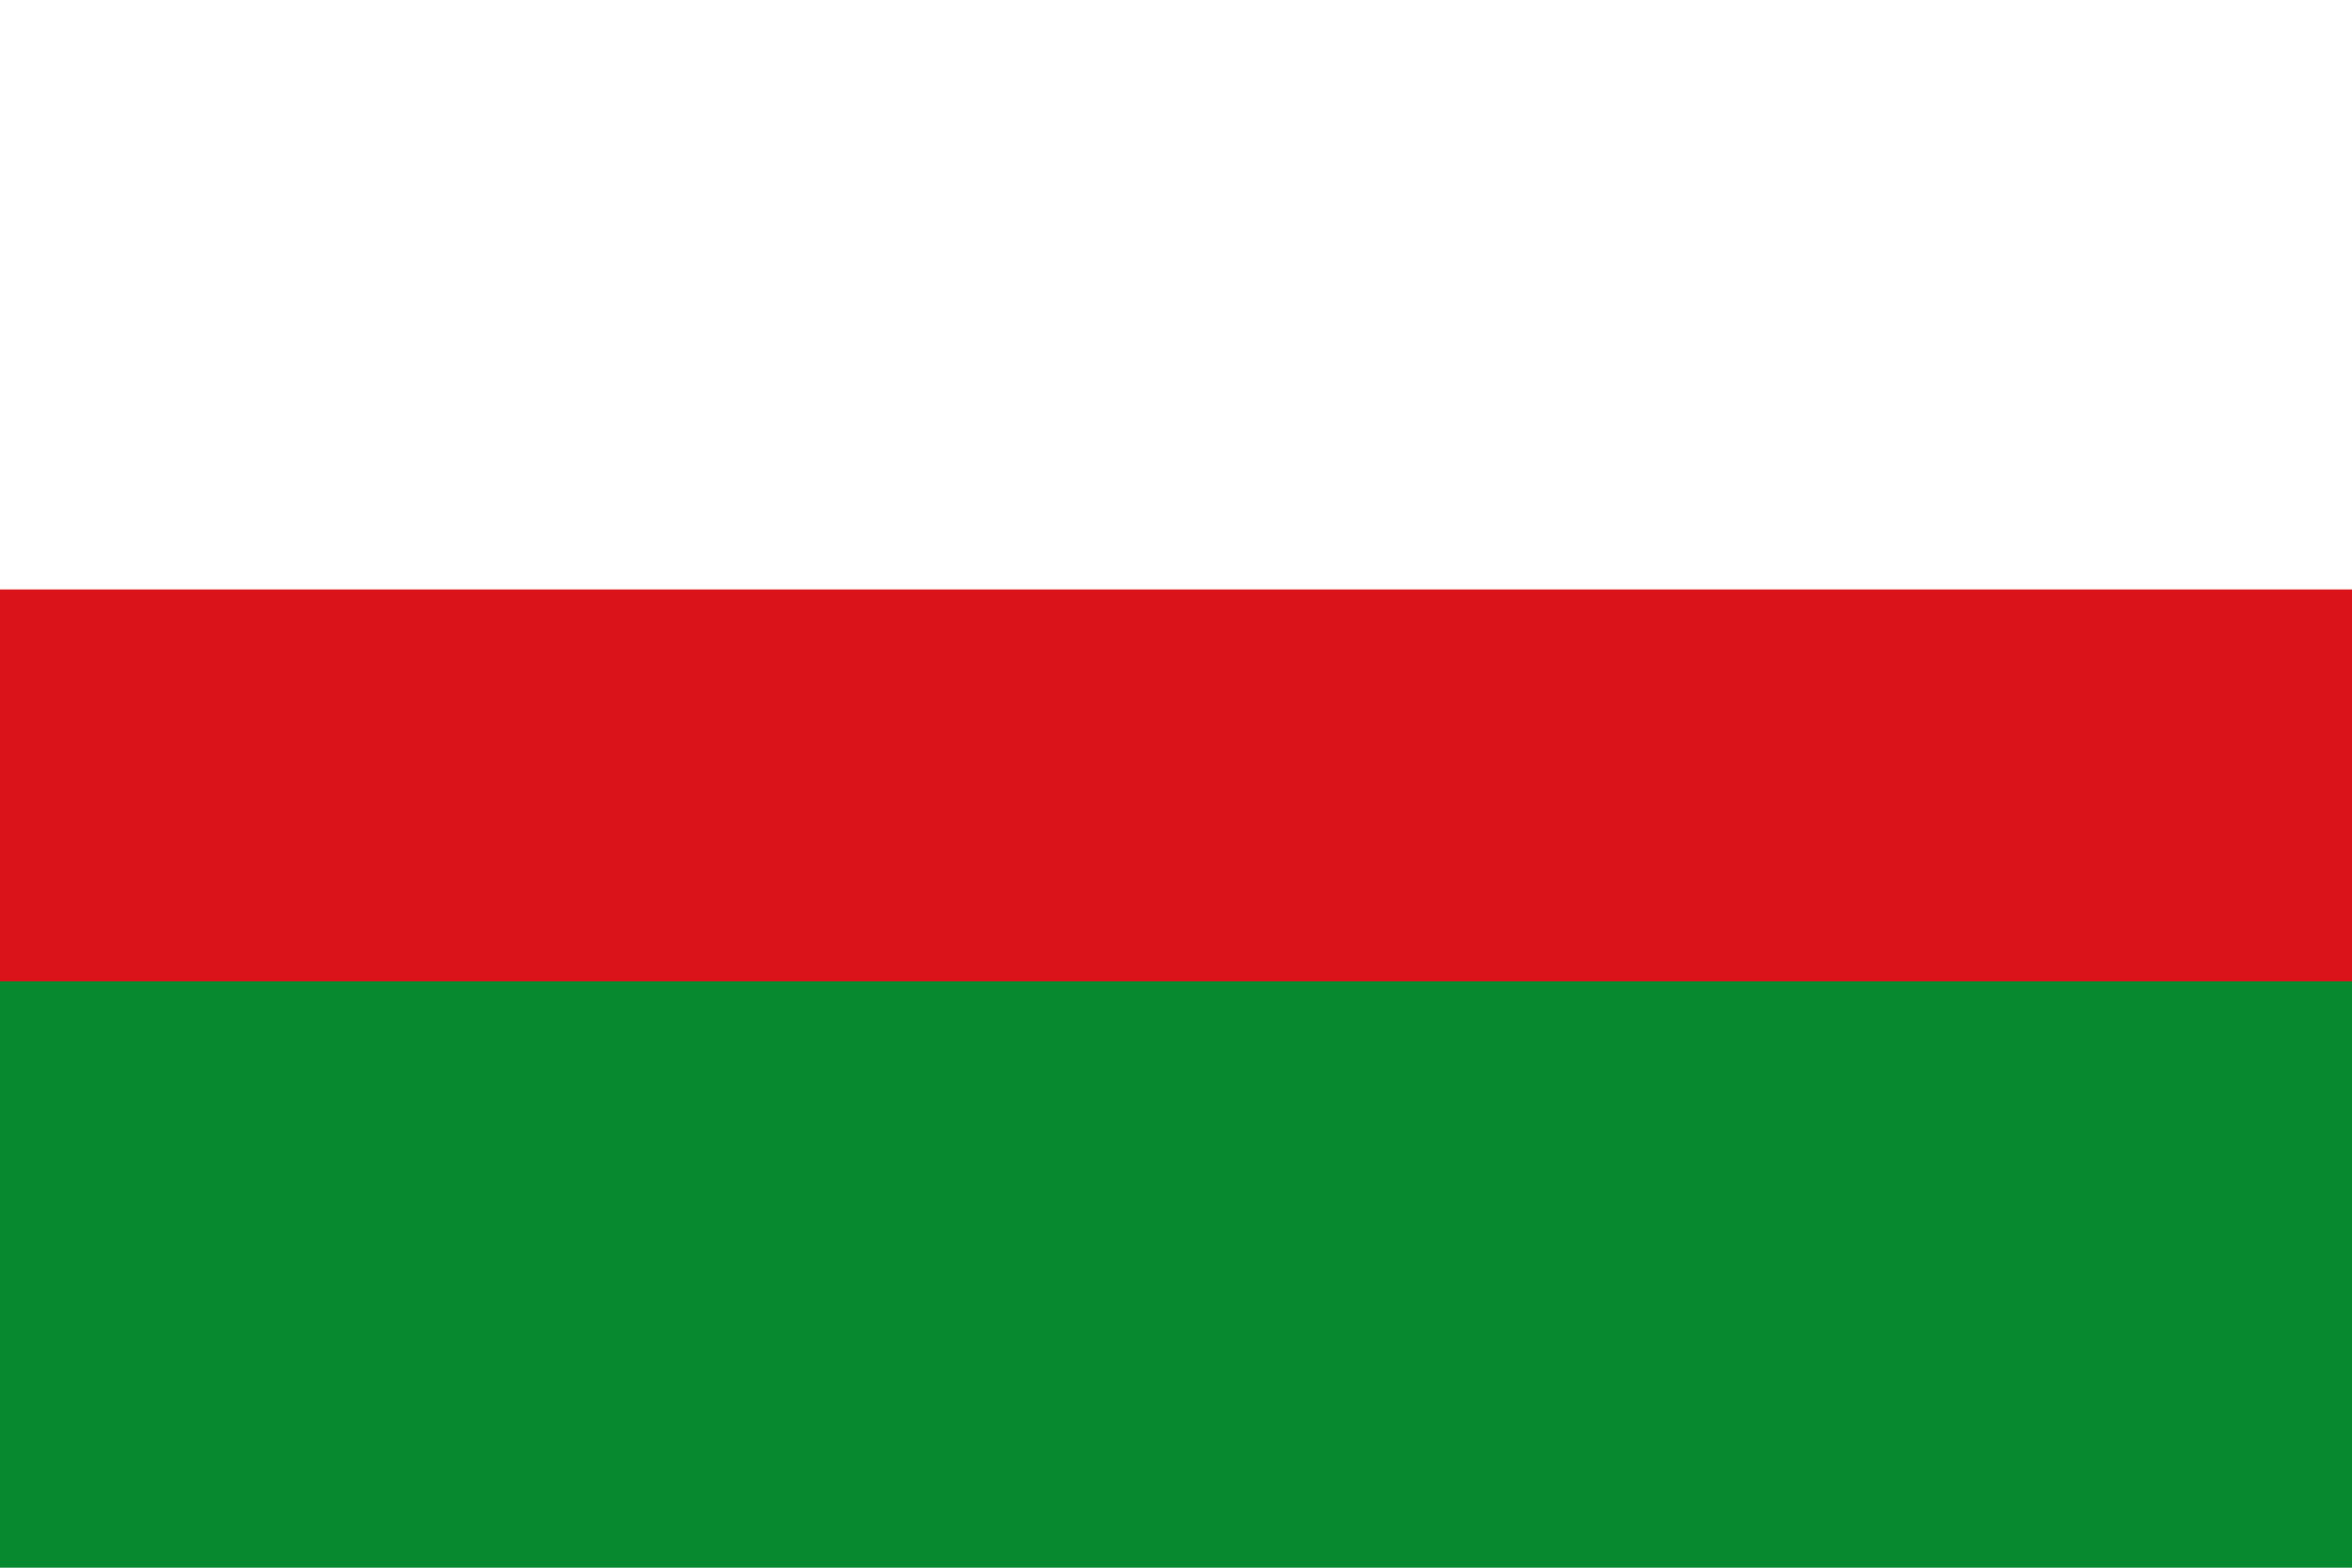
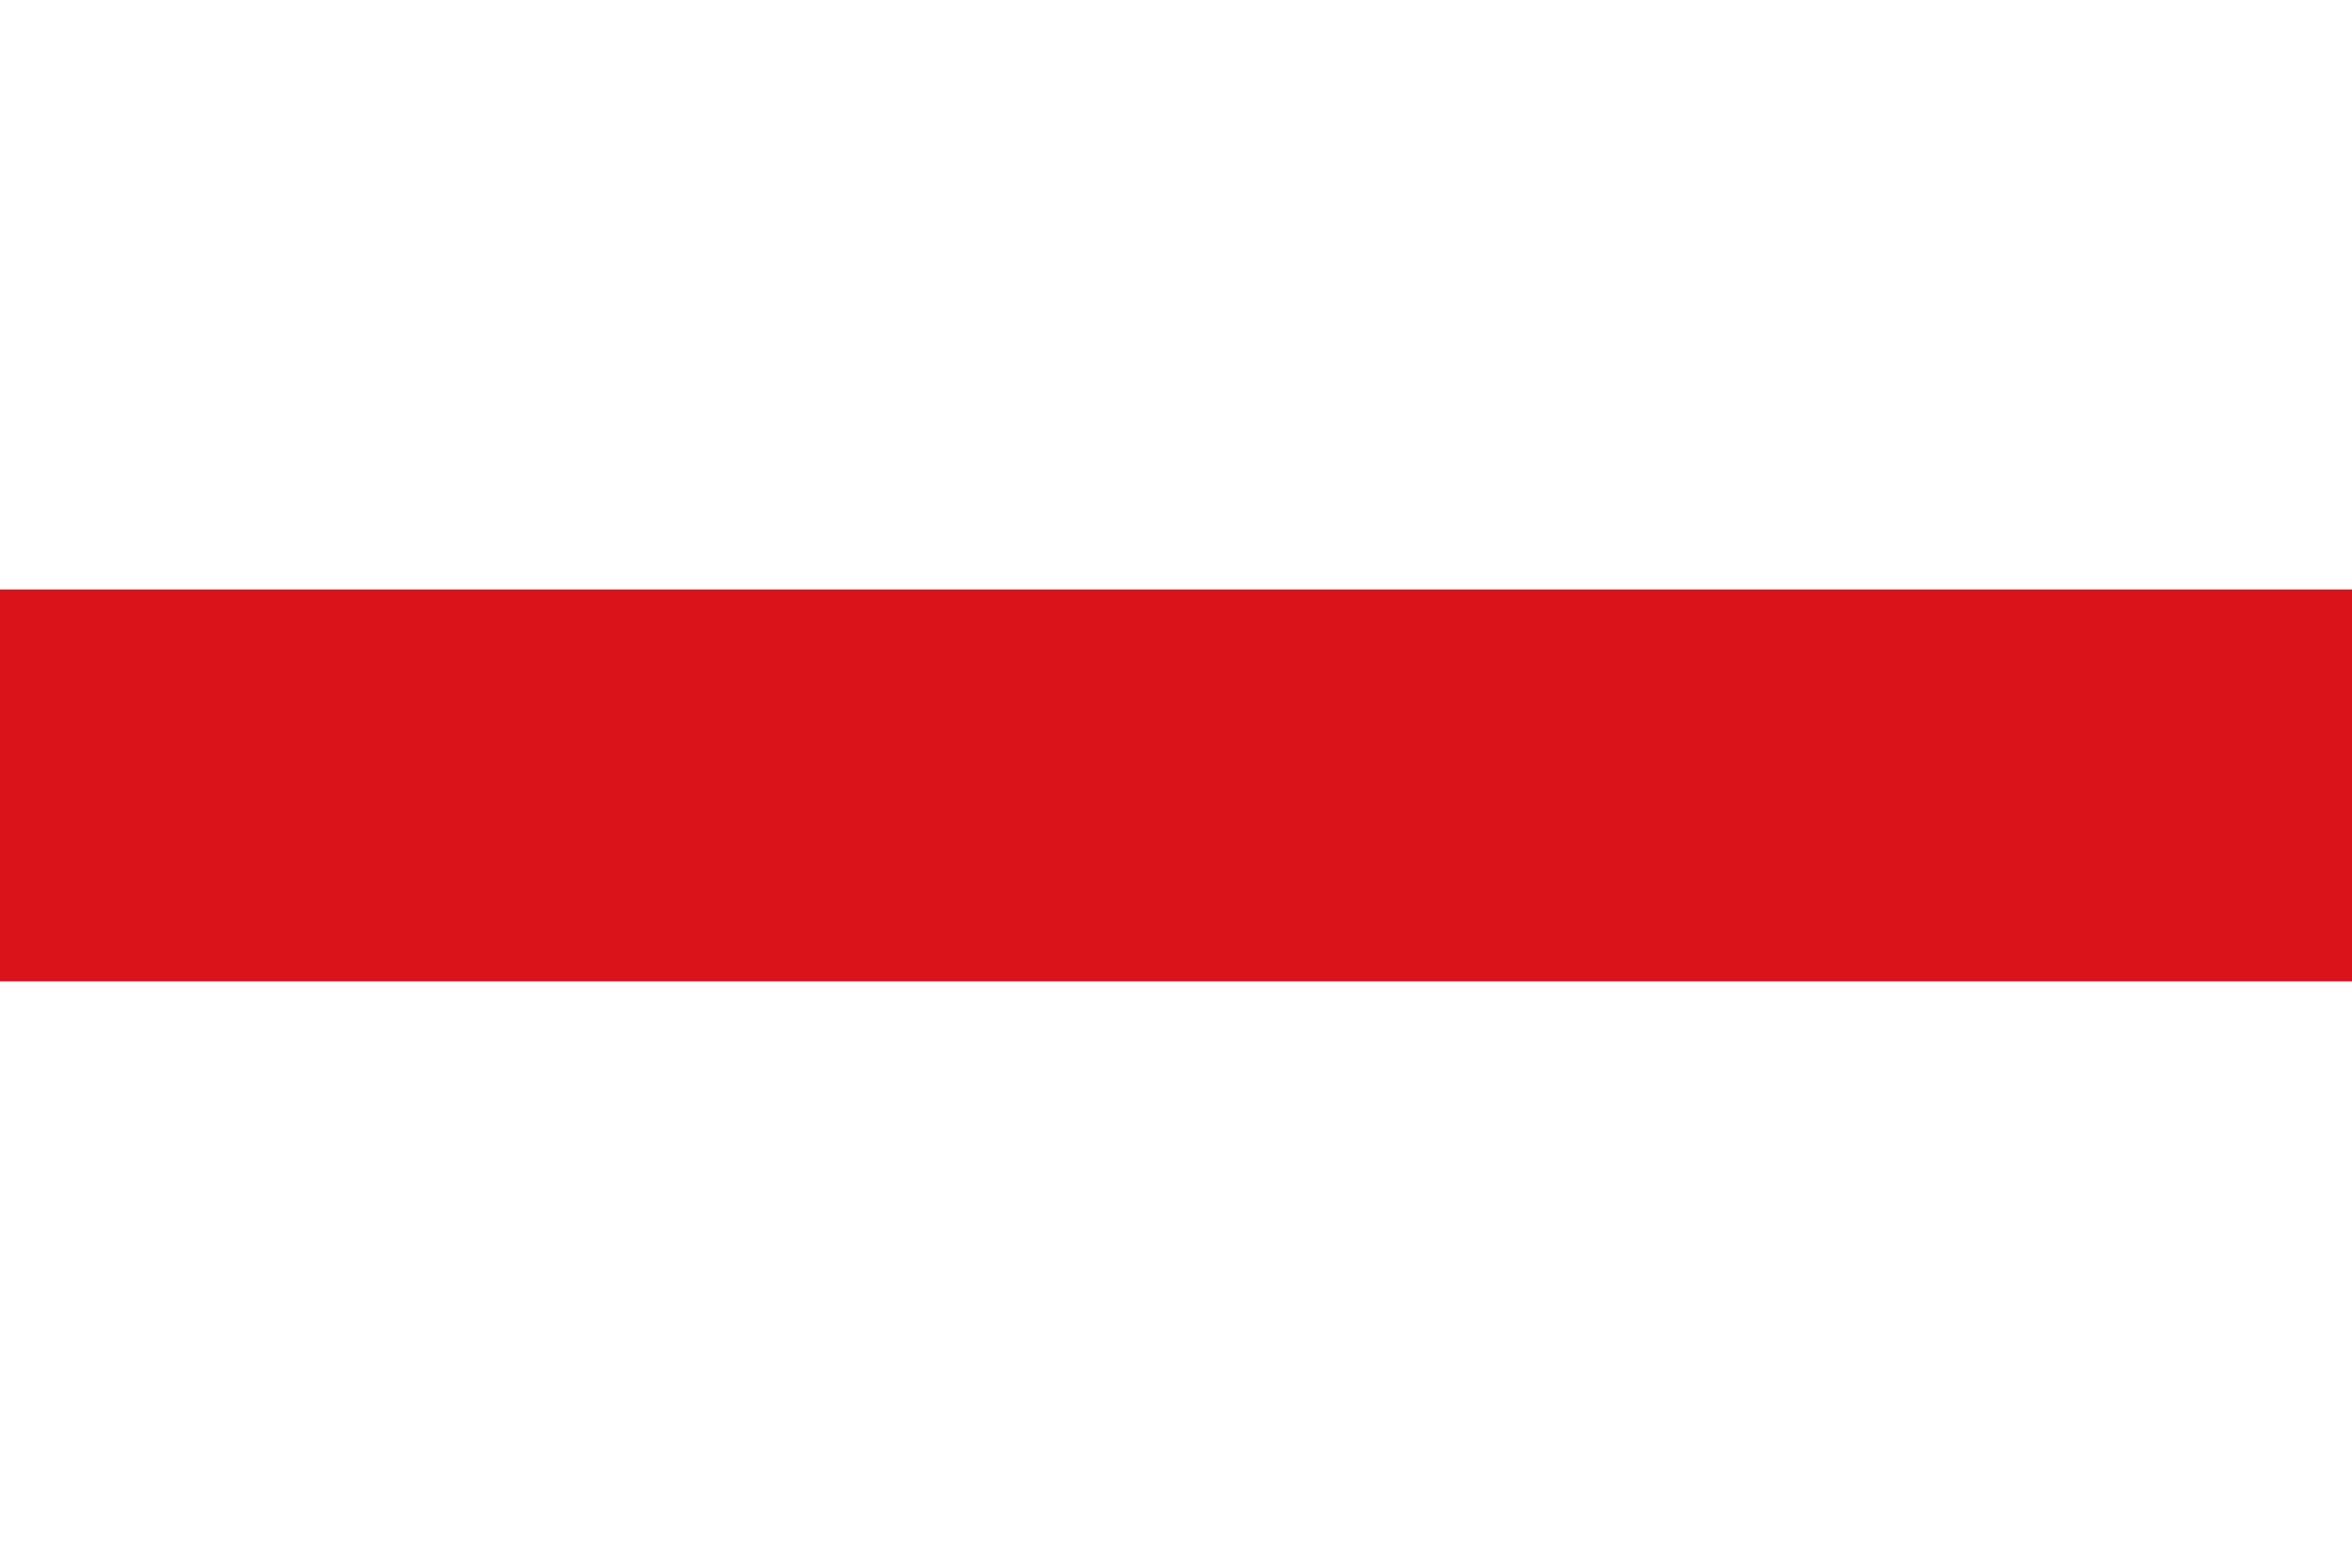
<svg xmlns="http://www.w3.org/2000/svg" xmlns:ns1="http://www.inkscape.org/namespaces/inkscape" xmlns:ns2="http://sodipodi.sourceforge.net/DTD/sodipodi-0.dtd" width="750" height="500" id="svg2905" version="1.1" ns1:version="0.46" ns2:docname="Flag_of_Rioblanco(Tolima).svg" ns2:version="0.32" ns1:output_extension="org.inkscape.output.svg.inkscape">
  <defs id="defs2907" />
  <ns2:namedview id="base" pagecolor="#ffffff" bordercolor="#666666" borderopacity="1.0" ns1:pageopacity="0.0" ns1:pageshadow="2" ns1:zoom="1.014" ns1:cx="375" ns1:cy="250" ns1:document-units="px" ns1:current-layer="layer1" showgrid="false" ns1:window-width="1024" ns1:window-height="712" ns1:window-x="-4" ns1:window-y="-4" ns1:window-maximized="1" />
  <g ns1:label="Capa 1" ns1:groupmode="layer" id="layer1" transform="translate(0,-552.362)">
    <rect style="fill:#ffffff;fill-opacity:1;stroke:none" id="rect3511" width="750" height="500.08" x="0" y="552.362" />
-     <rect style="fill:#078930;fill-opacity:1;stroke:none" id="rect3515" width="750" height="189.956" x="0" y="862.406" />
    <rect style="fill:#da121a;fill-opacity:1;stroke:none" id="rect3513" width="750" height="125" x="0" y="740.362" />
  </g>
</svg>